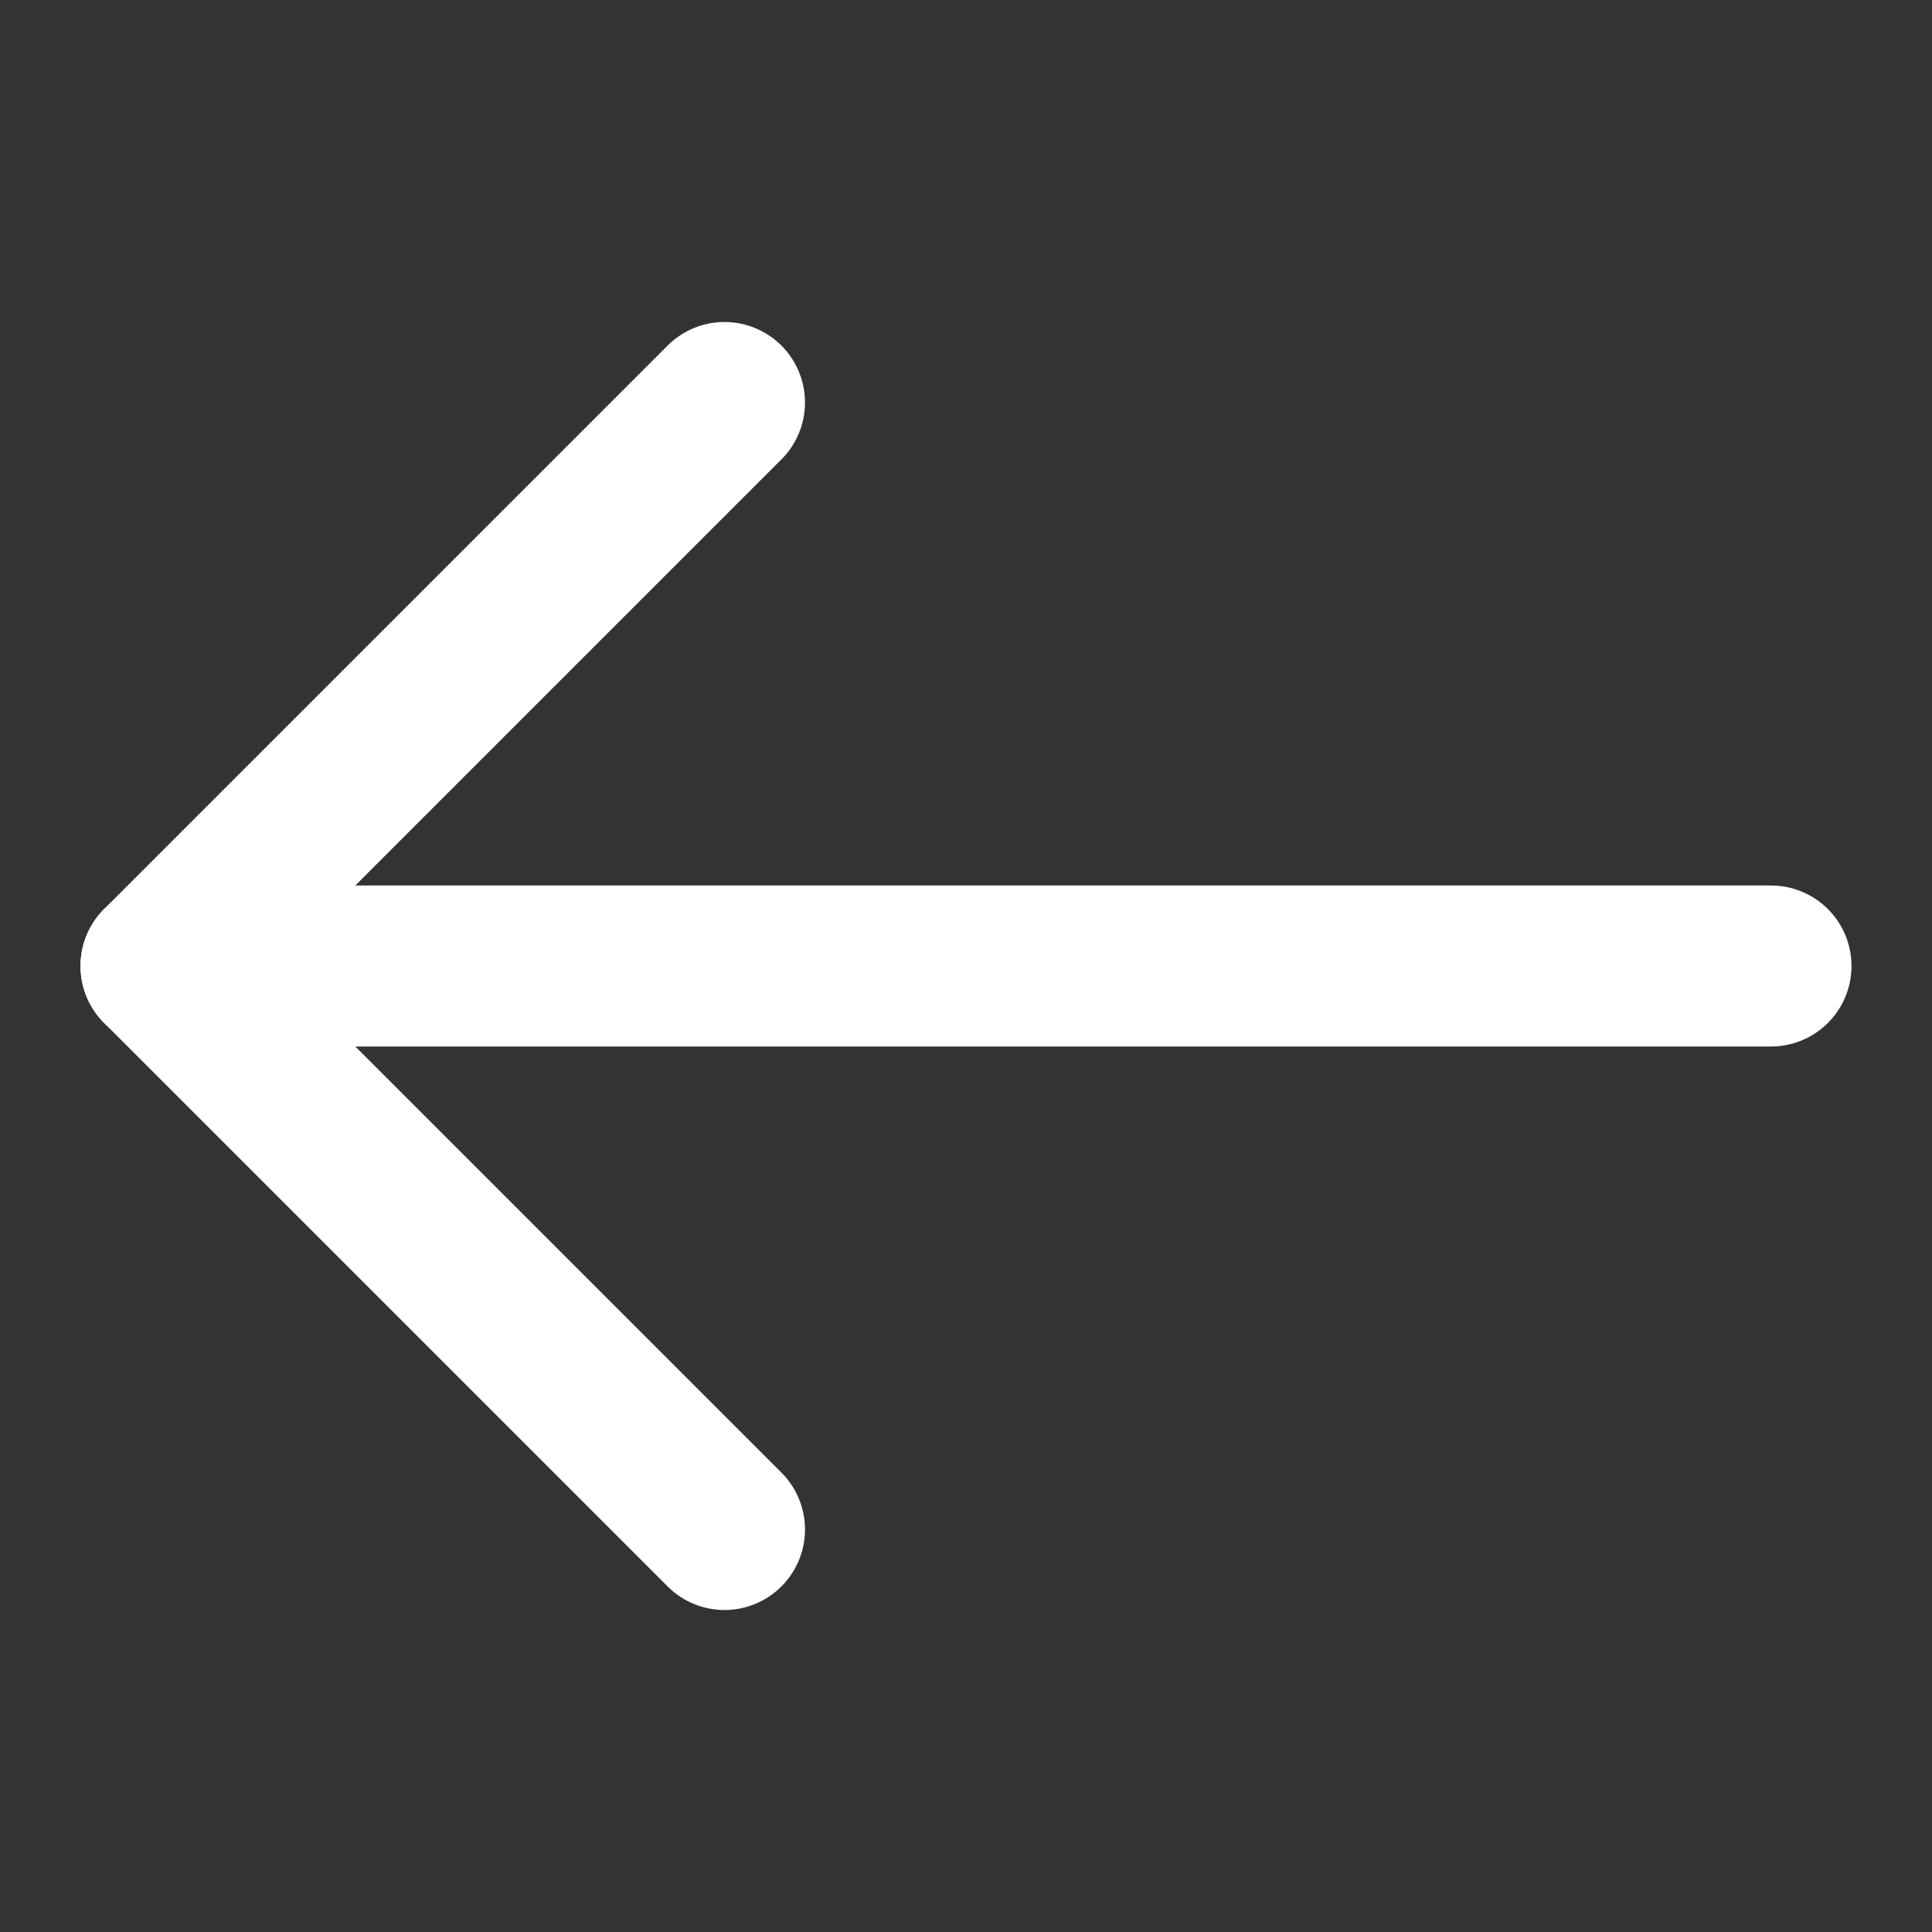
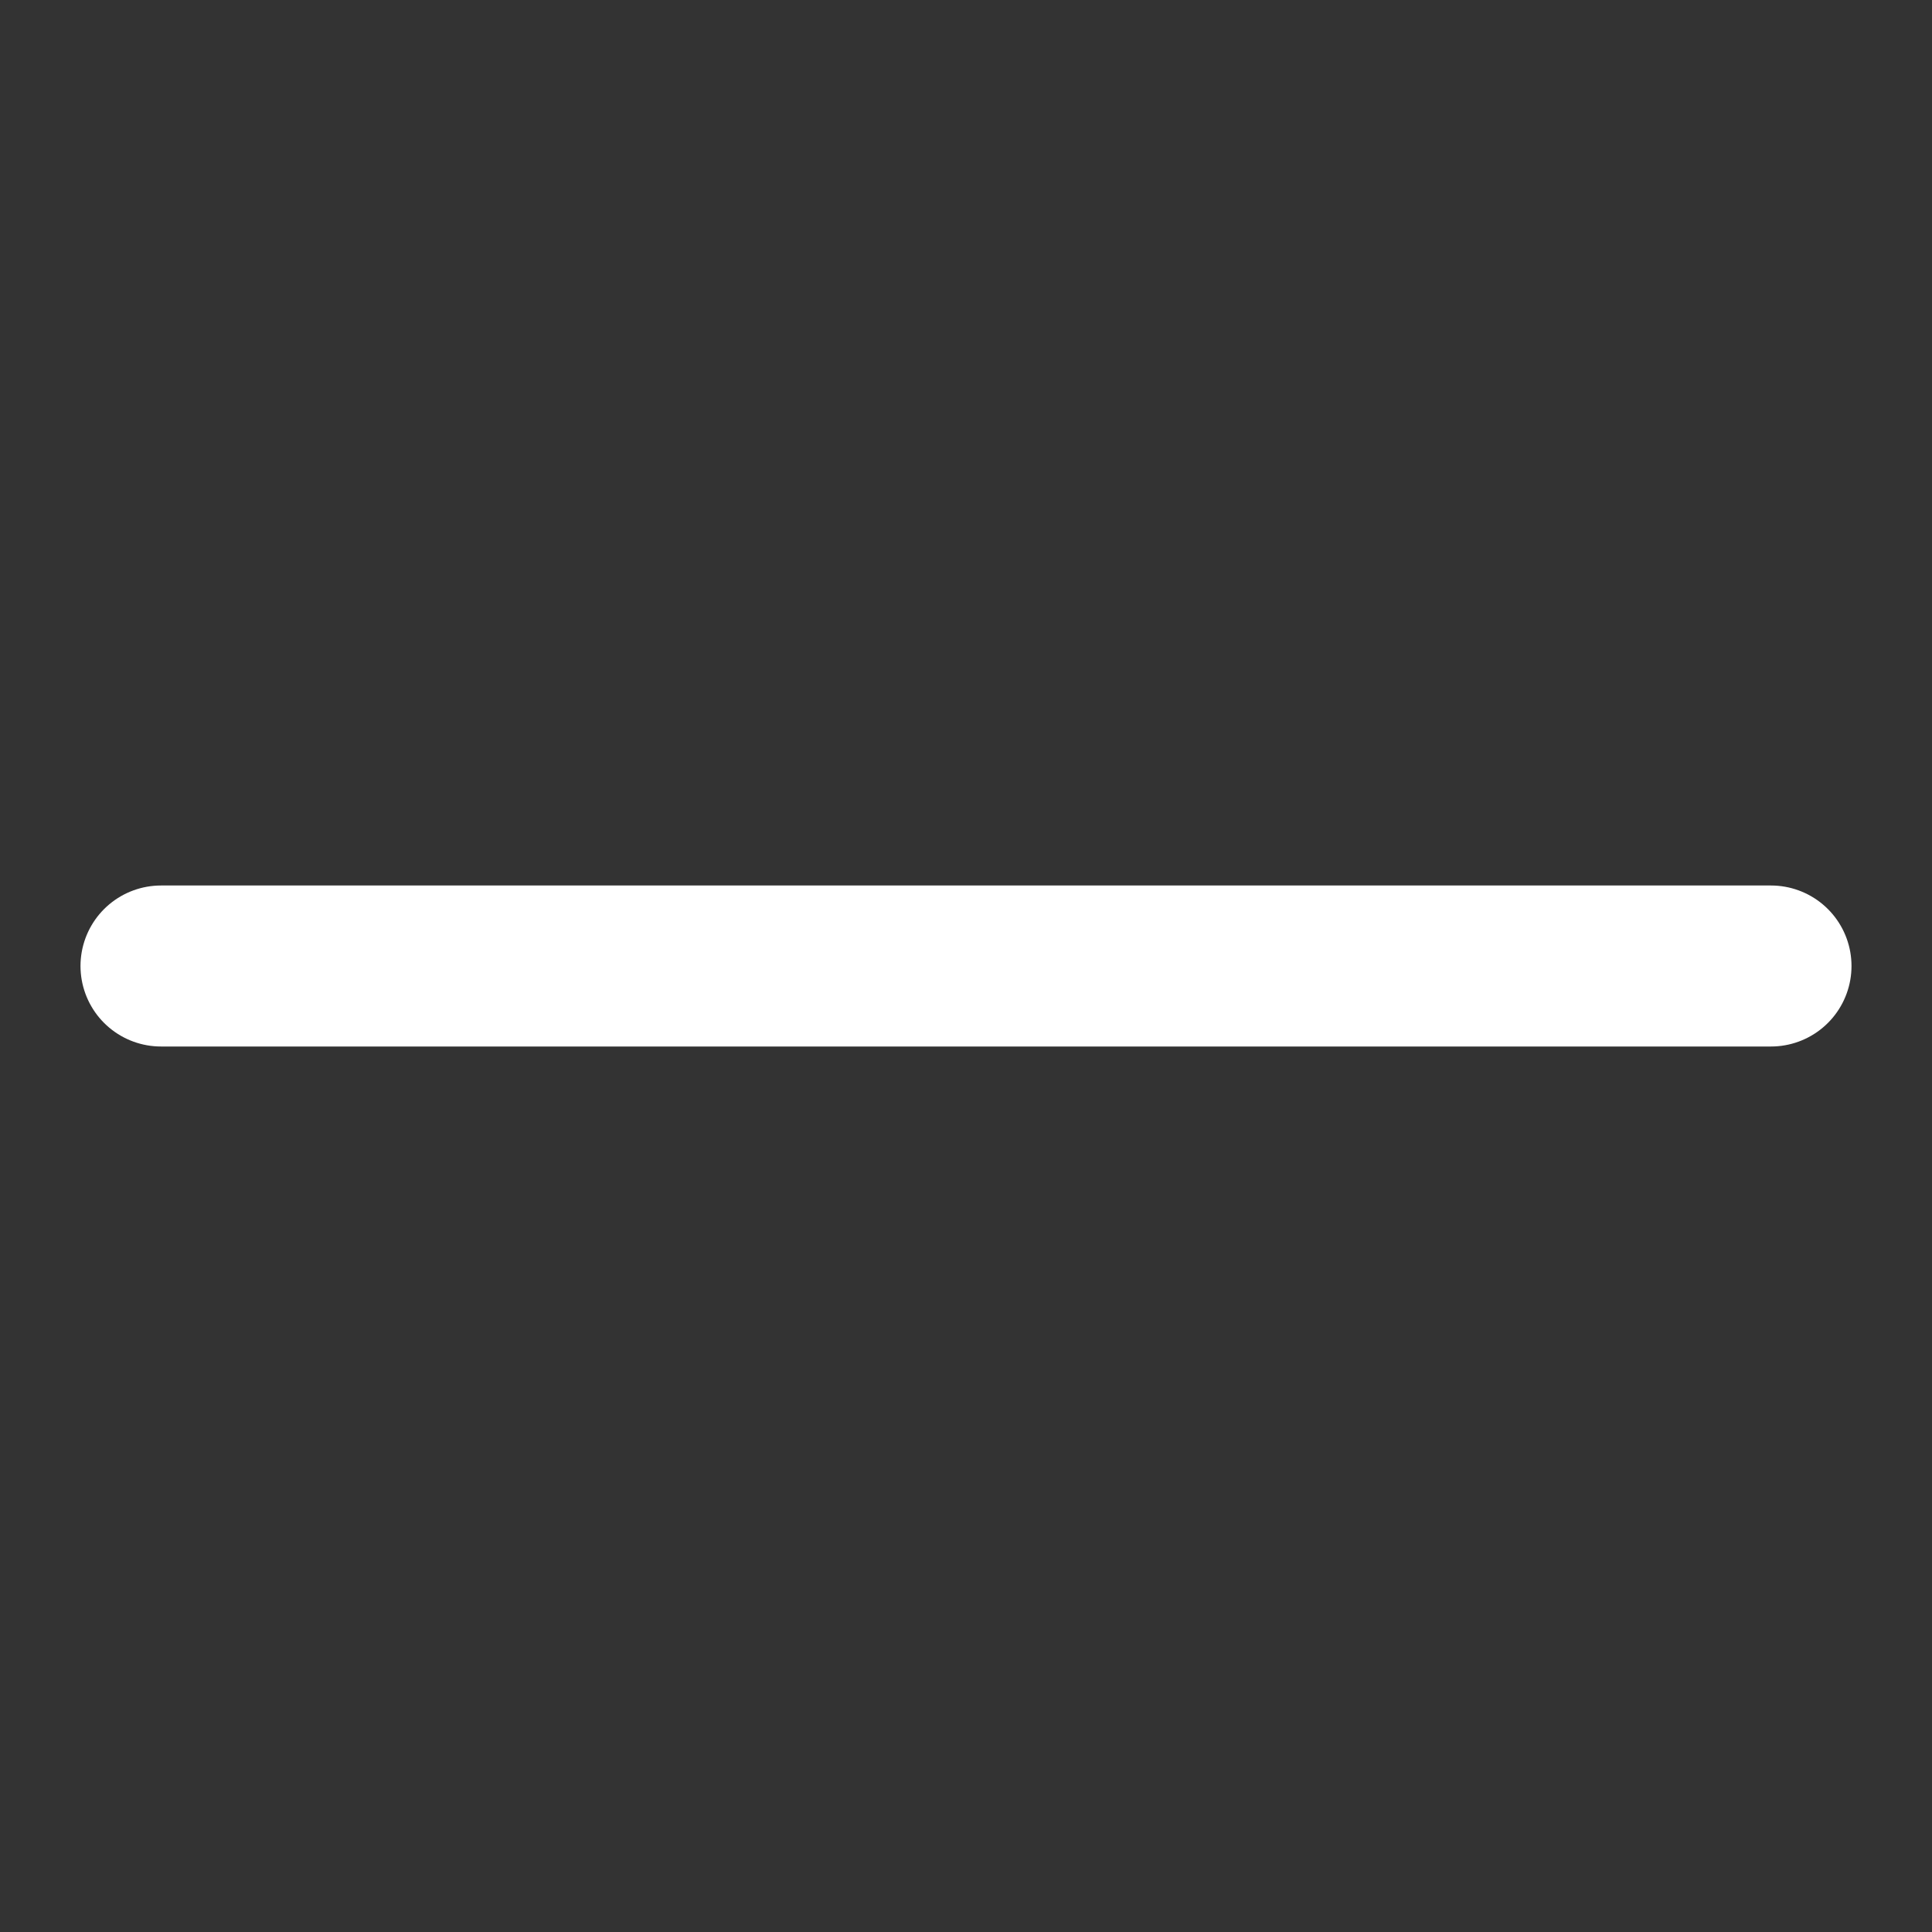
<svg xmlns="http://www.w3.org/2000/svg" width="24" height="24" viewBox="0 0 24 24">
  <rect x="0" y="0" width="24" height="24" fill="#333333" stroke="none" />
  <g class="nc-icon-wrapper" stroke-linecap="round" stroke-linejoin="round" stroke-width="2" fill="#ffffff" stroke="#ffffff">
    <line data-cap="butt" data-color="color-2" fill="none" stroke-miterlimit="10" x1="22" y1="12" x2="2" y2="12" />
-     <polyline fill="none" stroke="#ffffff" stroke-miterlimit="10" points="9,19 2,12 9,5 " />
  </g>
</svg>